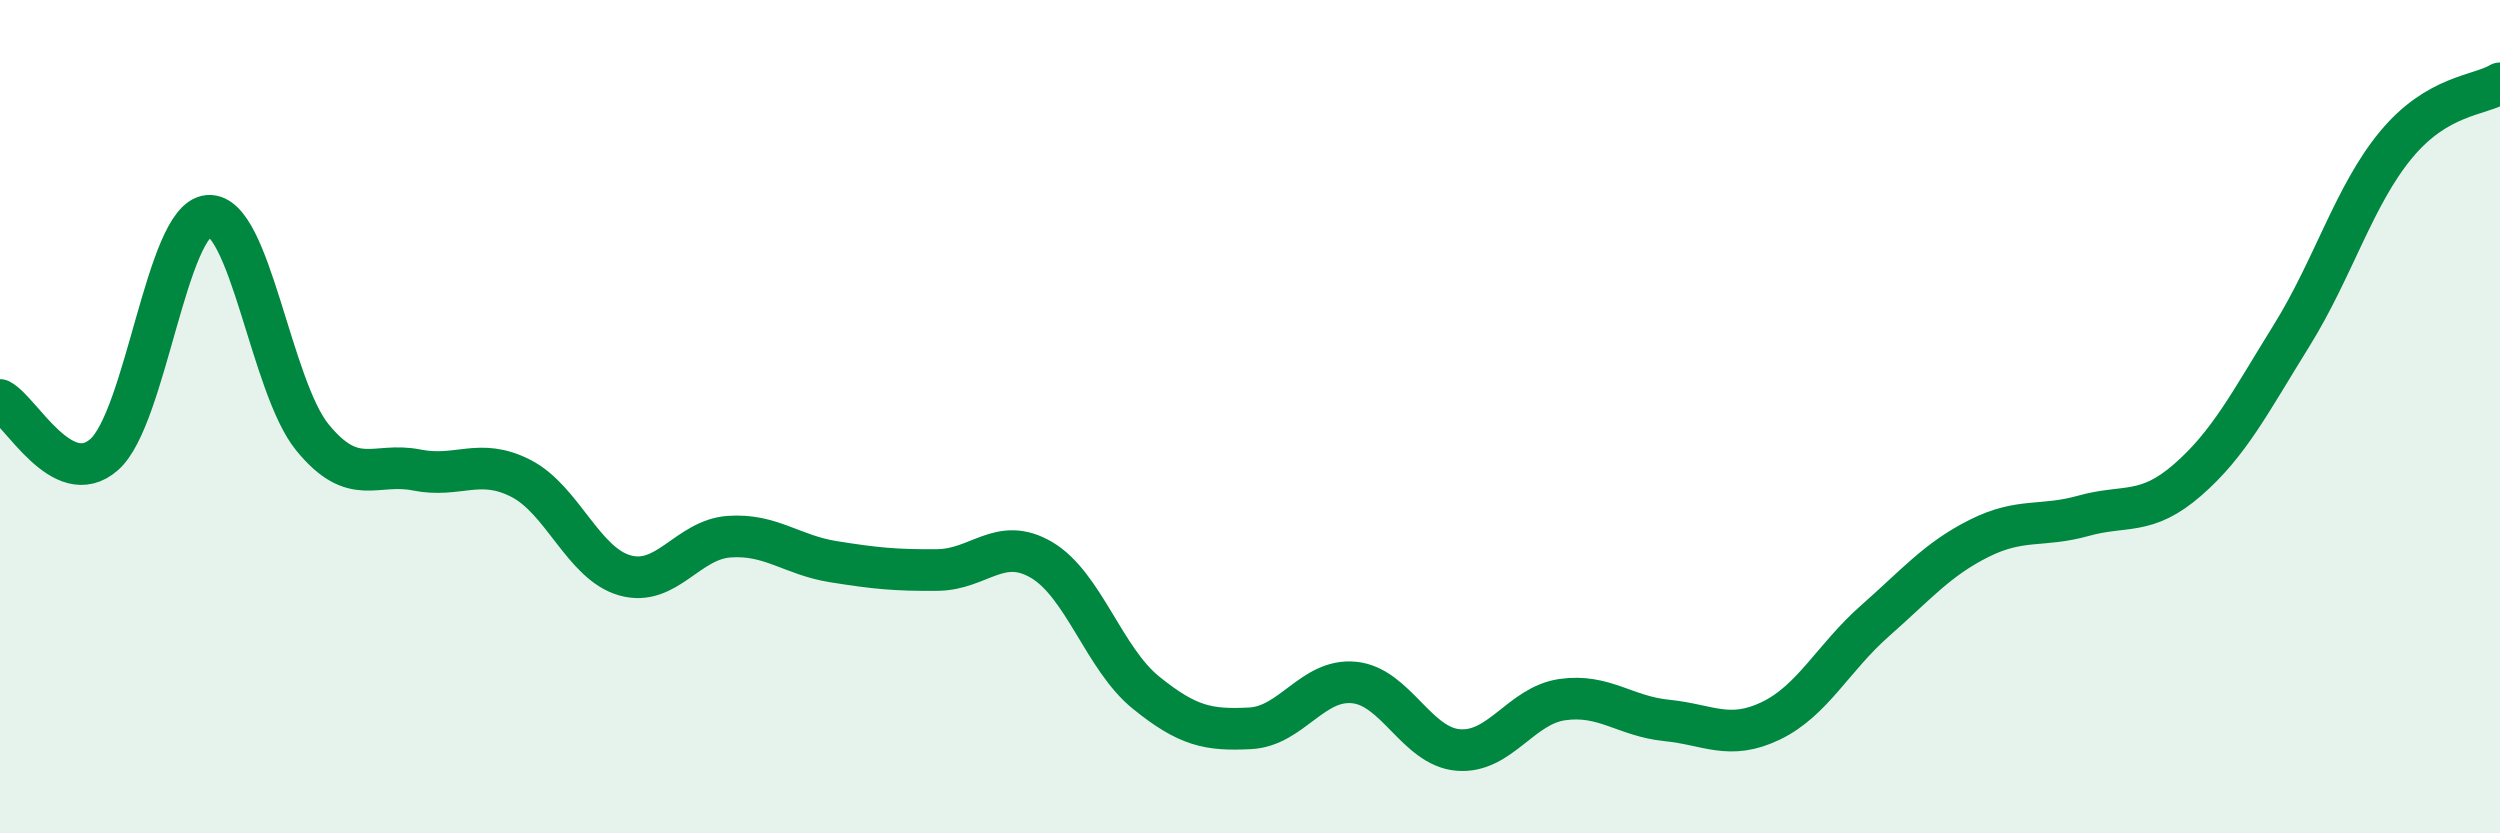
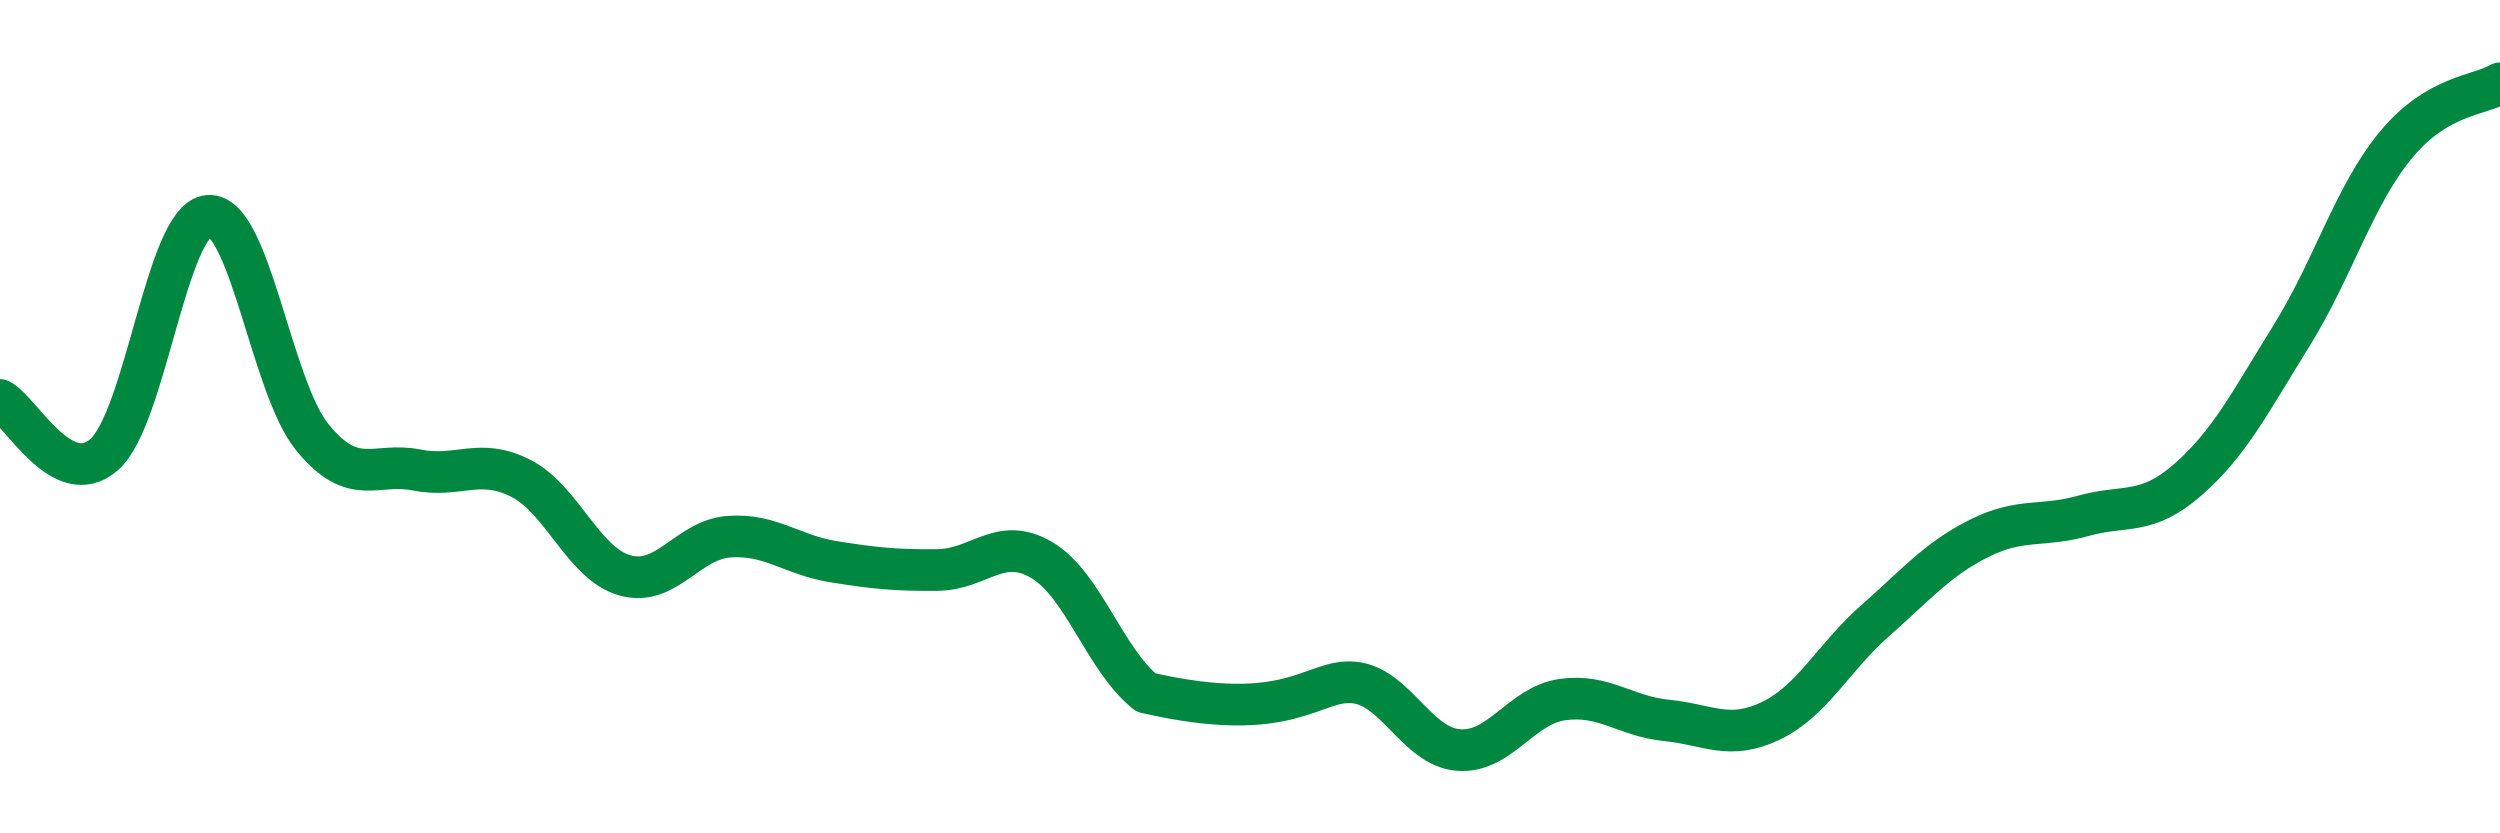
<svg xmlns="http://www.w3.org/2000/svg" width="60" height="20" viewBox="0 0 60 20">
-   <path d="M 0,9.6 C 0.5,9.86 1.5,11.79 2.5,10.91 C 3.5,10.03 4,5.26 5,5.18 C 6,5.1 6.5,9.28 7.5,10.5 C 8.5,11.72 9,11.08 10,11.28 C 11,11.48 11.5,10.97 12.5,11.48 C 13.5,11.99 14,13.53 15,13.81 C 16,14.09 16.5,12.95 17.5,12.88 C 18.5,12.81 19,13.32 20,13.48 C 21,13.64 21.5,13.69 22.5,13.68 C 23.5,13.67 24,12.85 25,13.44 C 26,14.03 26.5,15.81 27.5,16.62 C 28.5,17.43 29,17.53 30,17.48 C 31,17.43 31.5,16.28 32.5,16.38 C 33.5,16.48 34,17.92 35,18 C 36,18.08 36.5,16.93 37.5,16.79 C 38.5,16.65 39,17.19 40,17.29 C 41,17.39 41.5,17.78 42.5,17.3 C 43.5,16.82 44,15.78 45,14.9 C 46,14.02 46.5,13.42 47.5,12.92 C 48.5,12.42 49,12.66 50,12.38 C 51,12.1 51.5,12.39 52.5,11.52 C 53.5,10.65 54,9.66 55,8.05 C 56,6.44 56.5,4.69 57.5,3.48 C 58.5,2.27 59.5,2.3 60,2L60 20L0 20Z" fill="#008740" opacity="0.1" stroke-linecap="round" stroke-linejoin="round" />
-   <path d="M 0,9.6 C 0.5,9.86 1.5,11.79 2.5,10.91 C 3.5,10.03 4,5.26 5,5.18 C 6,5.1 6.5,9.28 7.5,10.5 C 8.5,11.72 9,11.08 10,11.28 C 11,11.48 11.5,10.97 12.5,11.48 C 13.5,11.99 14,13.53 15,13.81 C 16,14.09 16.5,12.95 17.5,12.88 C 18.5,12.81 19,13.32 20,13.48 C 21,13.64 21.5,13.69 22.5,13.68 C 23.5,13.67 24,12.85 25,13.44 C 26,14.03 26.5,15.81 27.5,16.62 C 28.5,17.43 29,17.53 30,17.48 C 31,17.43 31.5,16.28 32.5,16.38 C 33.5,16.48 34,17.92 35,18 C 36,18.08 36.5,16.93 37.5,16.79 C 38.5,16.65 39,17.19 40,17.29 C 41,17.39 41.5,17.78 42.5,17.3 C 43.5,16.82 44,15.78 45,14.9 C 46,14.02 46.5,13.42 47.5,12.92 C 48.5,12.42 49,12.66 50,12.38 C 51,12.1 51.5,12.39 52.5,11.52 C 53.5,10.65 54,9.66 55,8.05 C 56,6.44 56.5,4.69 57.5,3.48 C 58.5,2.27 59.5,2.3 60,2" stroke="#008740" stroke-width="1" fill="none" stroke-linecap="round" stroke-linejoin="round" />
+   <path d="M 0,9.6 C 0.5,9.86 1.5,11.79 2.5,10.91 C 3.5,10.03 4,5.26 5,5.18 C 6,5.1 6.5,9.28 7.5,10.5 C 8.5,11.72 9,11.08 10,11.28 C 11,11.48 11.5,10.97 12.5,11.48 C 13.5,11.99 14,13.53 15,13.81 C 16,14.09 16.5,12.95 17.5,12.88 C 18.5,12.81 19,13.32 20,13.48 C 21,13.64 21.5,13.69 22.5,13.68 C 23.5,13.67 24,12.85 25,13.44 C 26,14.03 26.5,15.81 27.5,16.62 C 31,17.43 31.5,16.28 32.5,16.38 C 33.5,16.48 34,17.92 35,18 C 36,18.08 36.5,16.93 37.5,16.79 C 38.5,16.65 39,17.19 40,17.29 C 41,17.39 41.5,17.78 42.5,17.3 C 43.5,16.82 44,15.78 45,14.9 C 46,14.02 46.5,13.42 47.5,12.92 C 48.5,12.42 49,12.66 50,12.38 C 51,12.1 51.5,12.39 52.5,11.52 C 53.5,10.65 54,9.66 55,8.05 C 56,6.44 56.5,4.69 57.5,3.48 C 58.5,2.27 59.5,2.3 60,2" stroke="#008740" stroke-width="1" fill="none" stroke-linecap="round" stroke-linejoin="round" />
</svg>